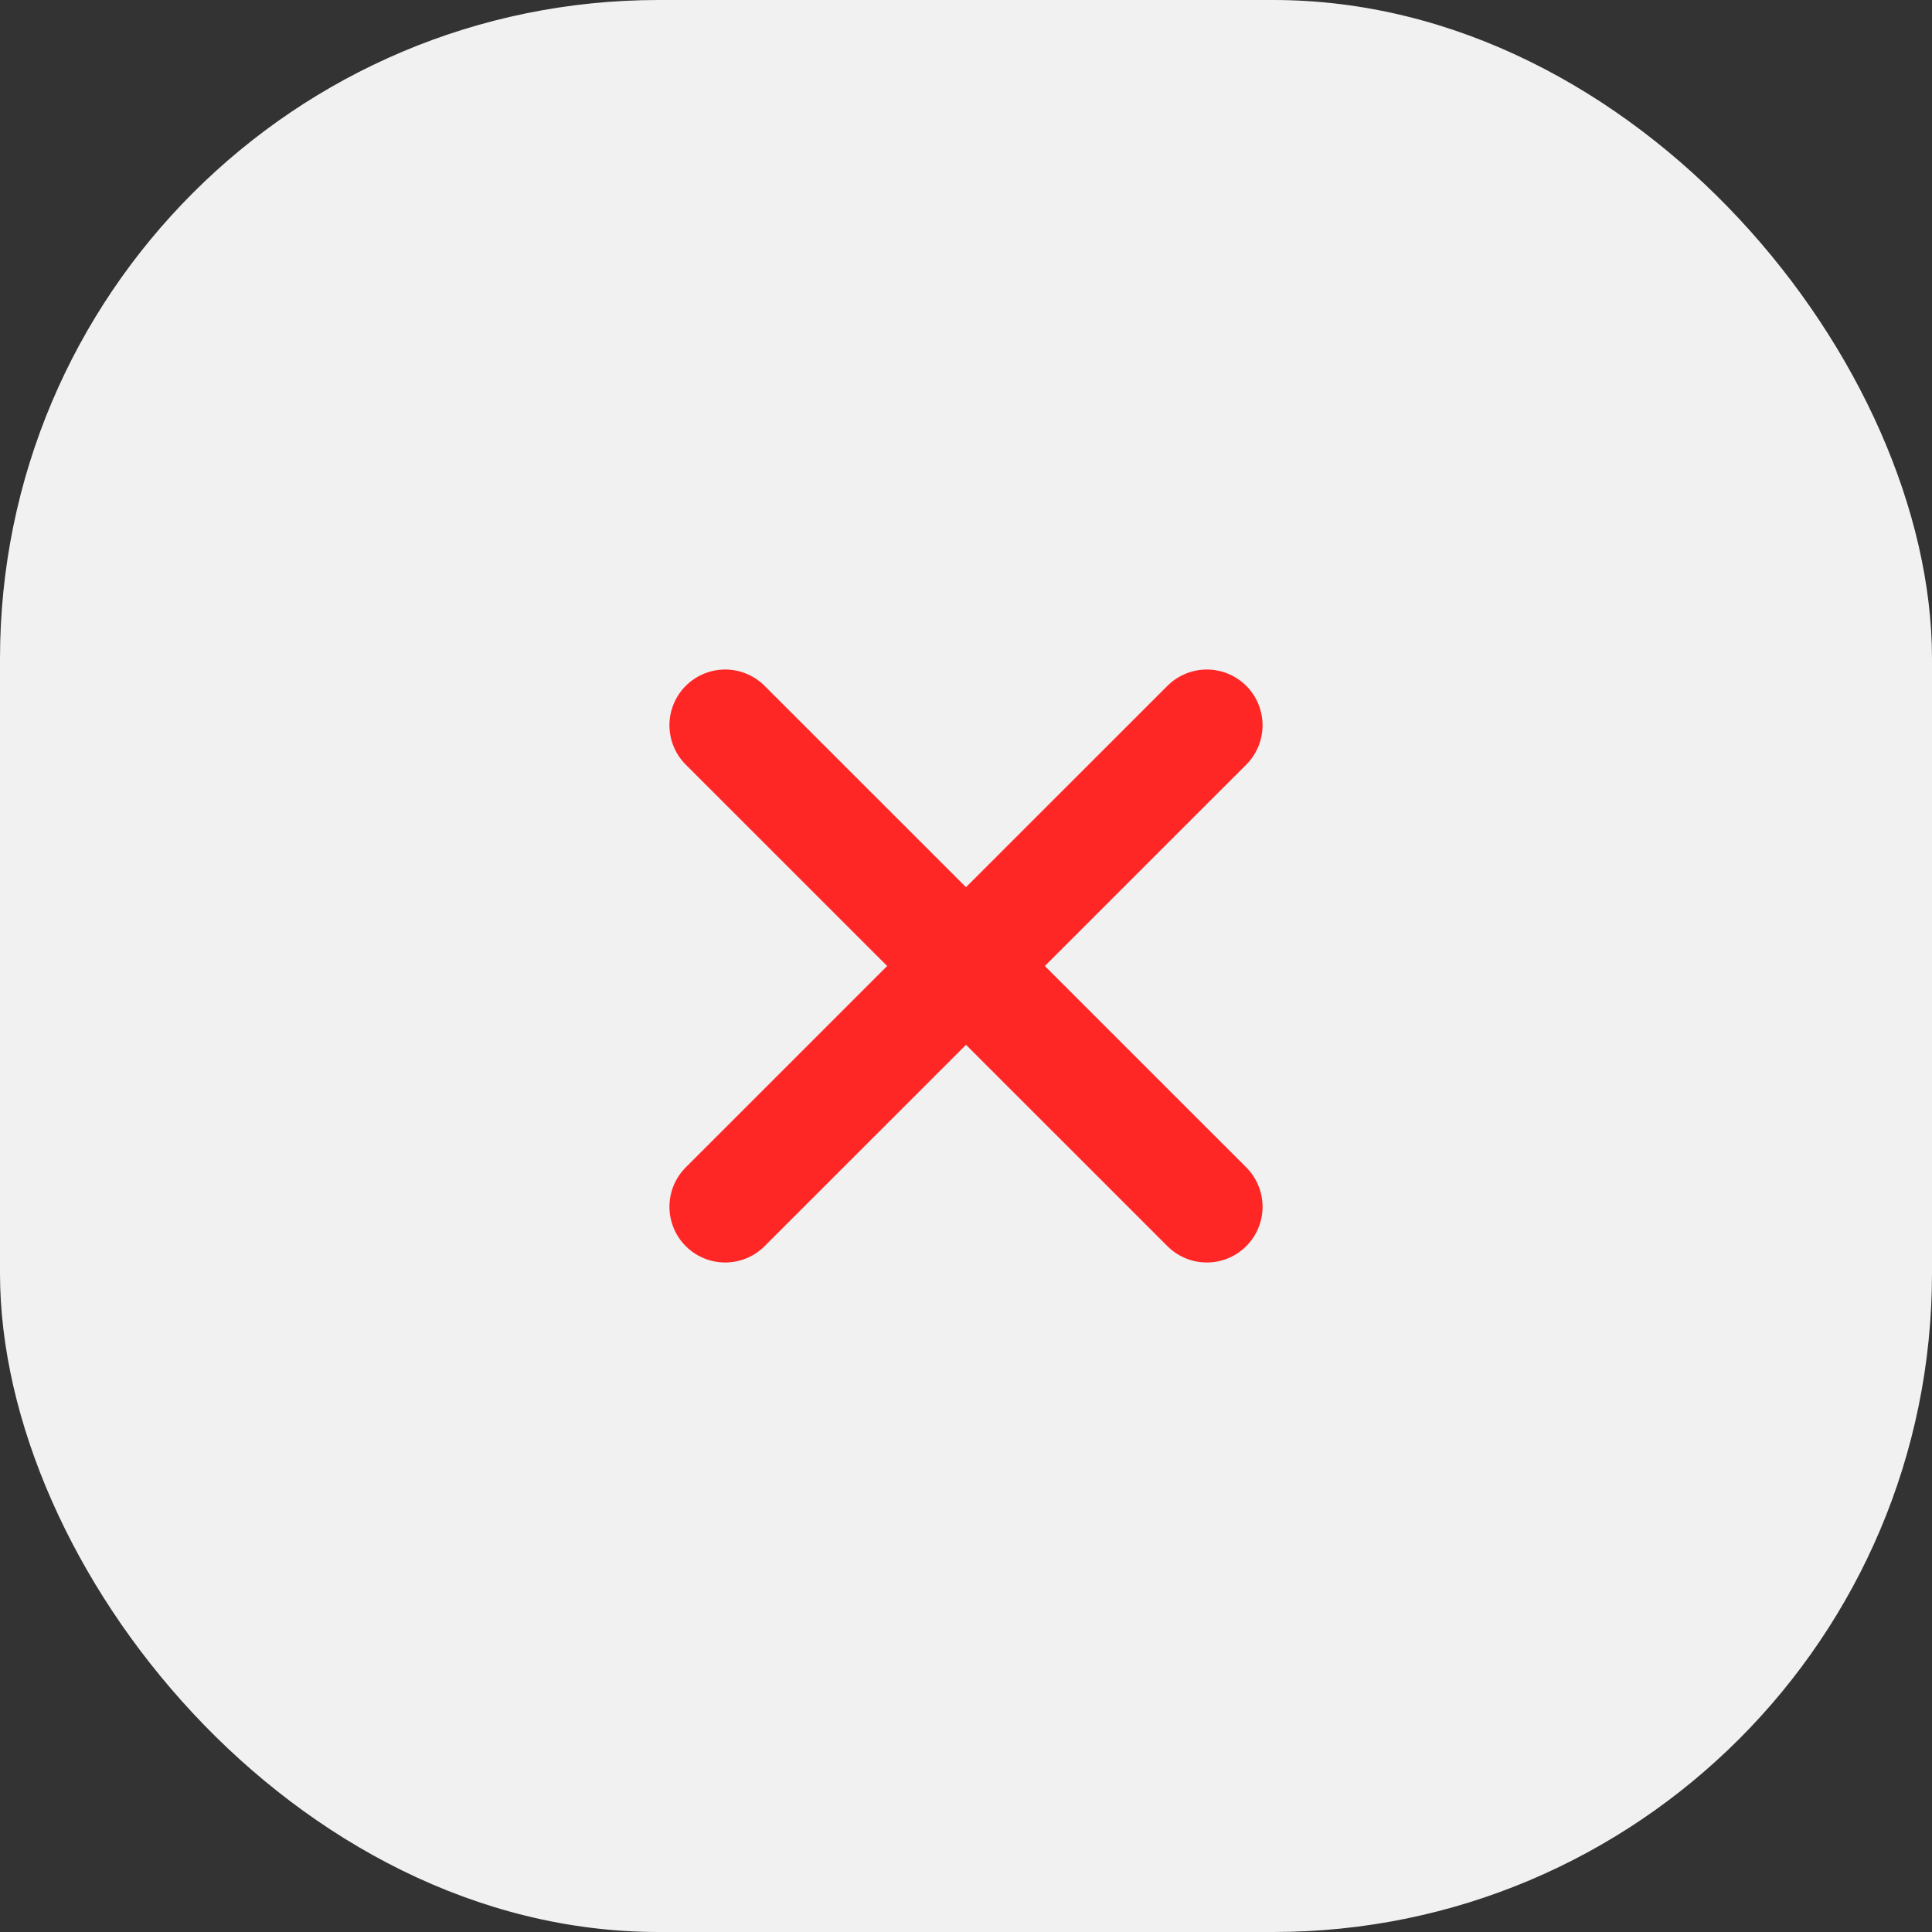
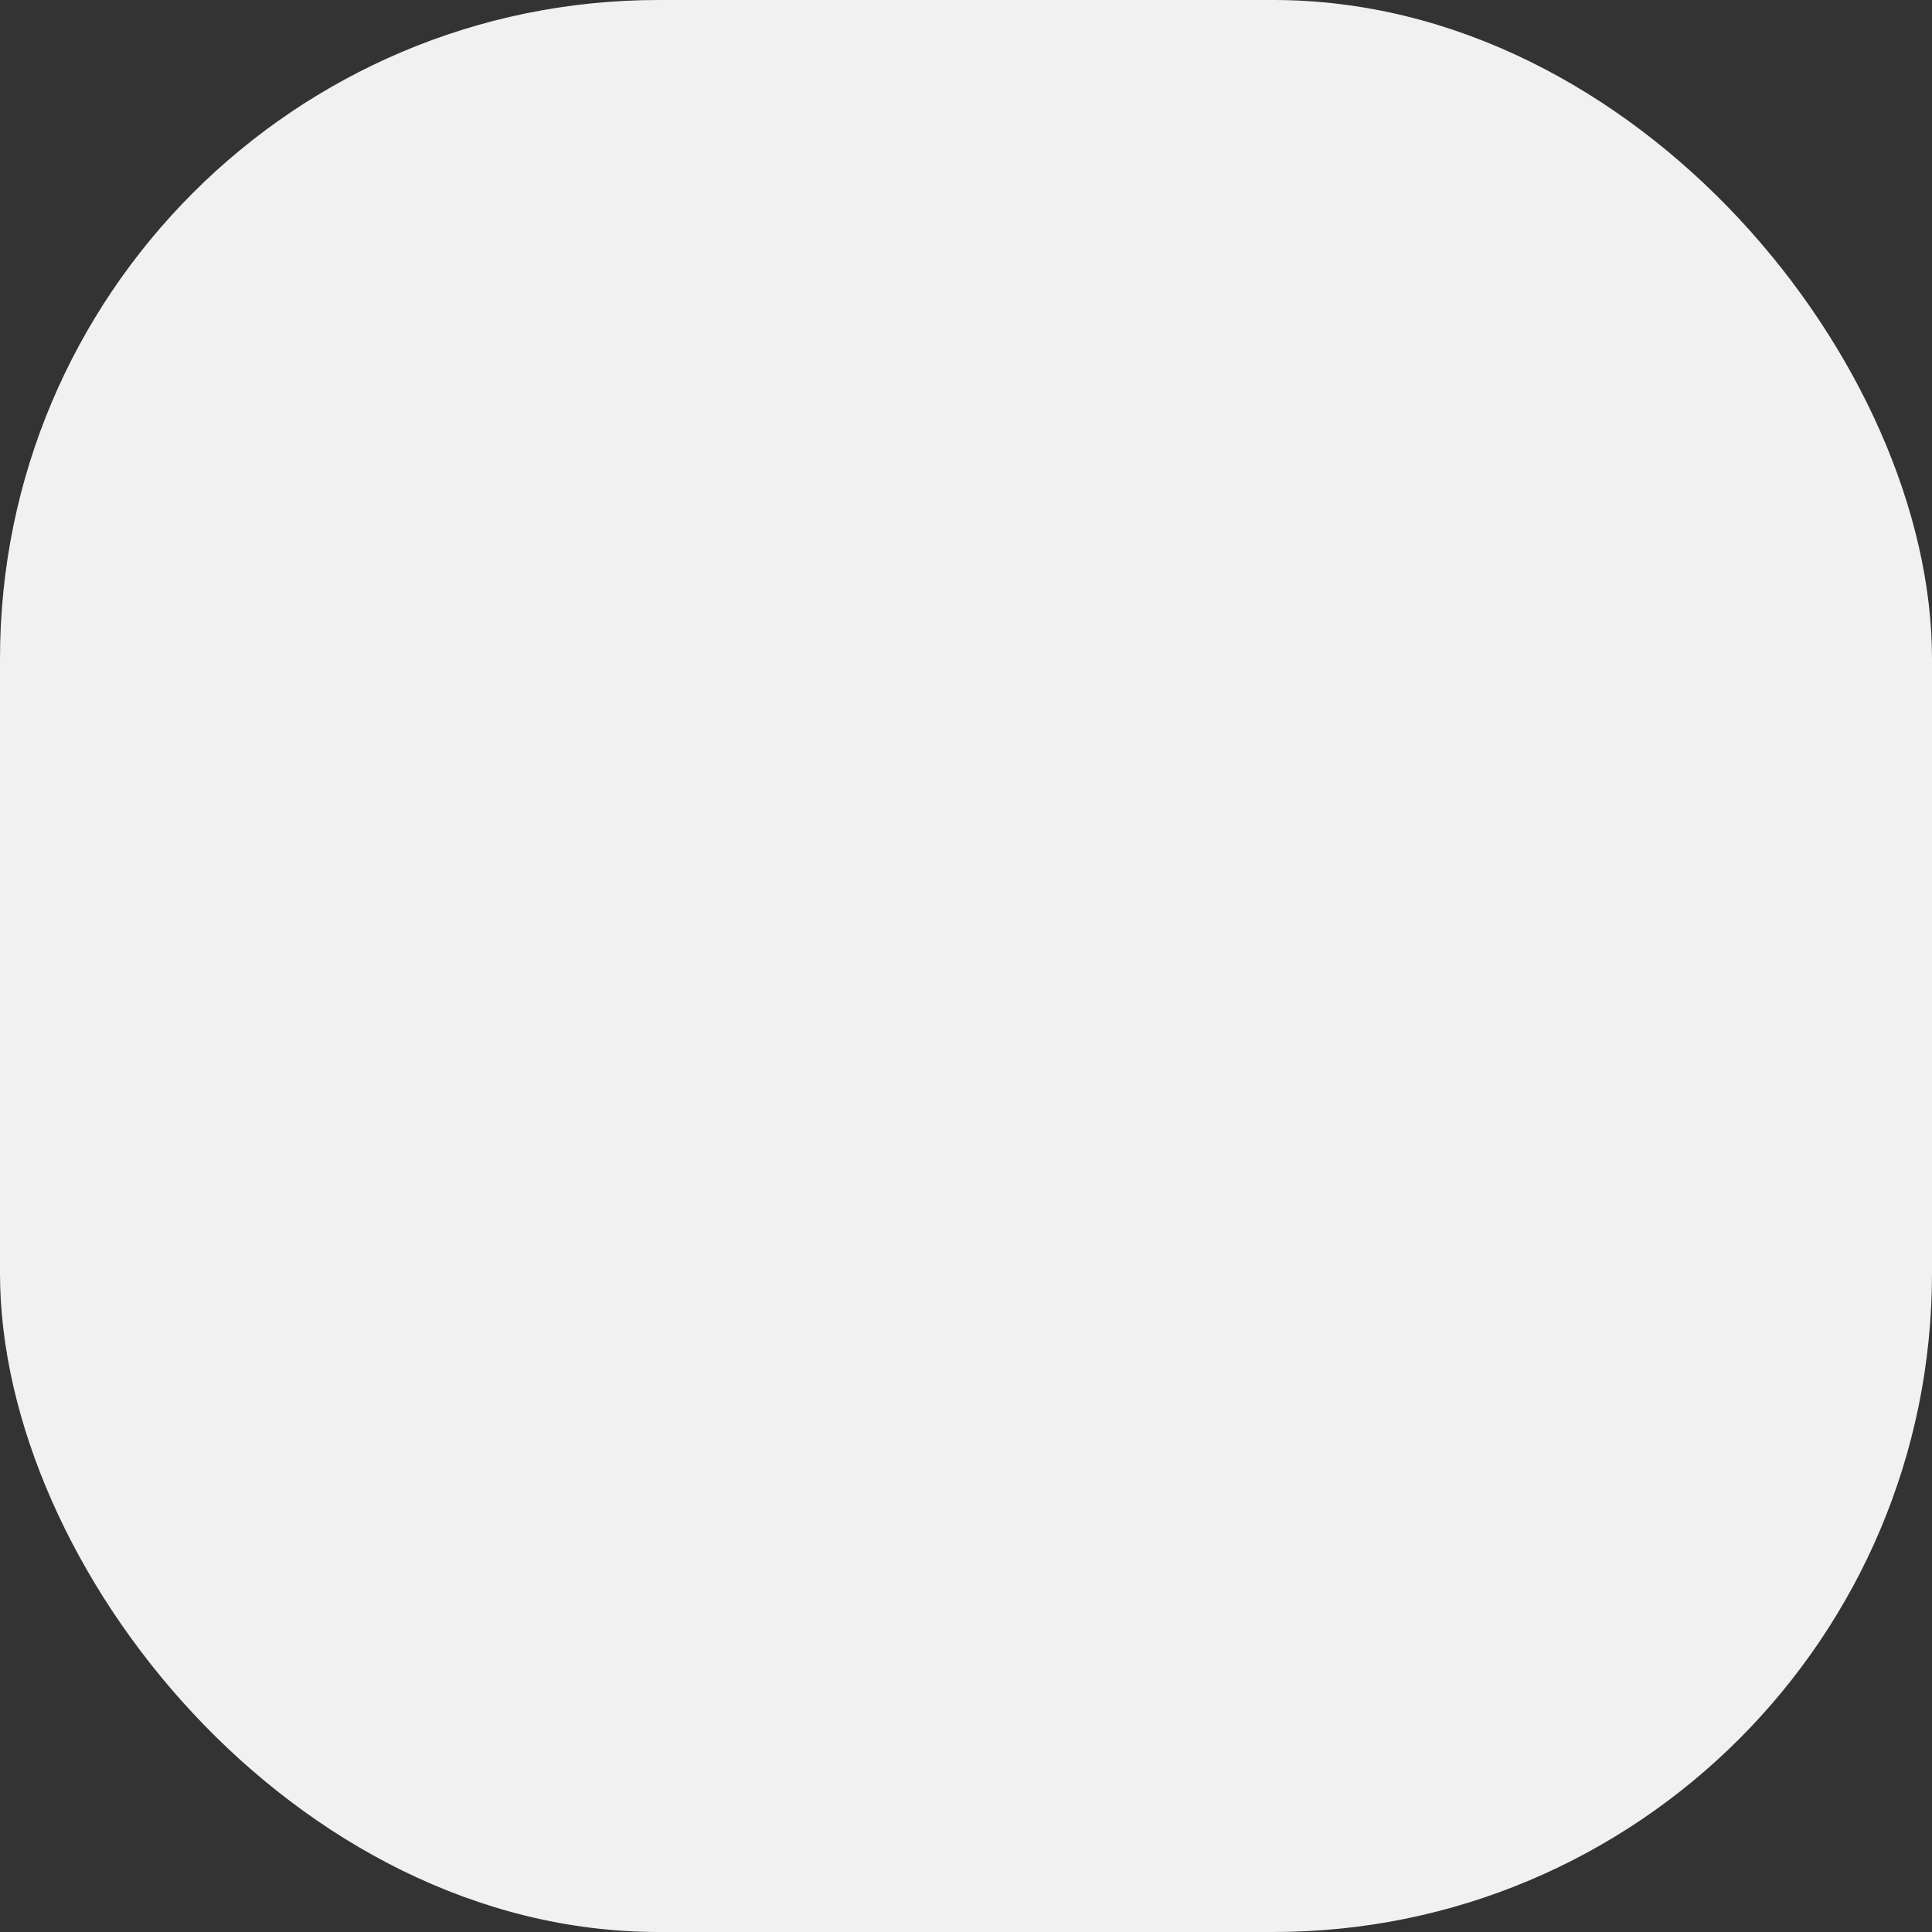
<svg xmlns="http://www.w3.org/2000/svg" width="26" height="26" viewBox="0 0 26 26" fill="none">
  <rect x="0" y="0" width="26" height="26" fill="#333333" stroke="none" />
  <rect width="26" height="26" rx="8.864" fill="#F1F1F1" />
-   <path d="M9.759 16.24L16.241 9.76M9.759 9.76L16.241 16.24" stroke="#FF2626" stroke-width="1.5" stroke-linecap="round" />
</svg>